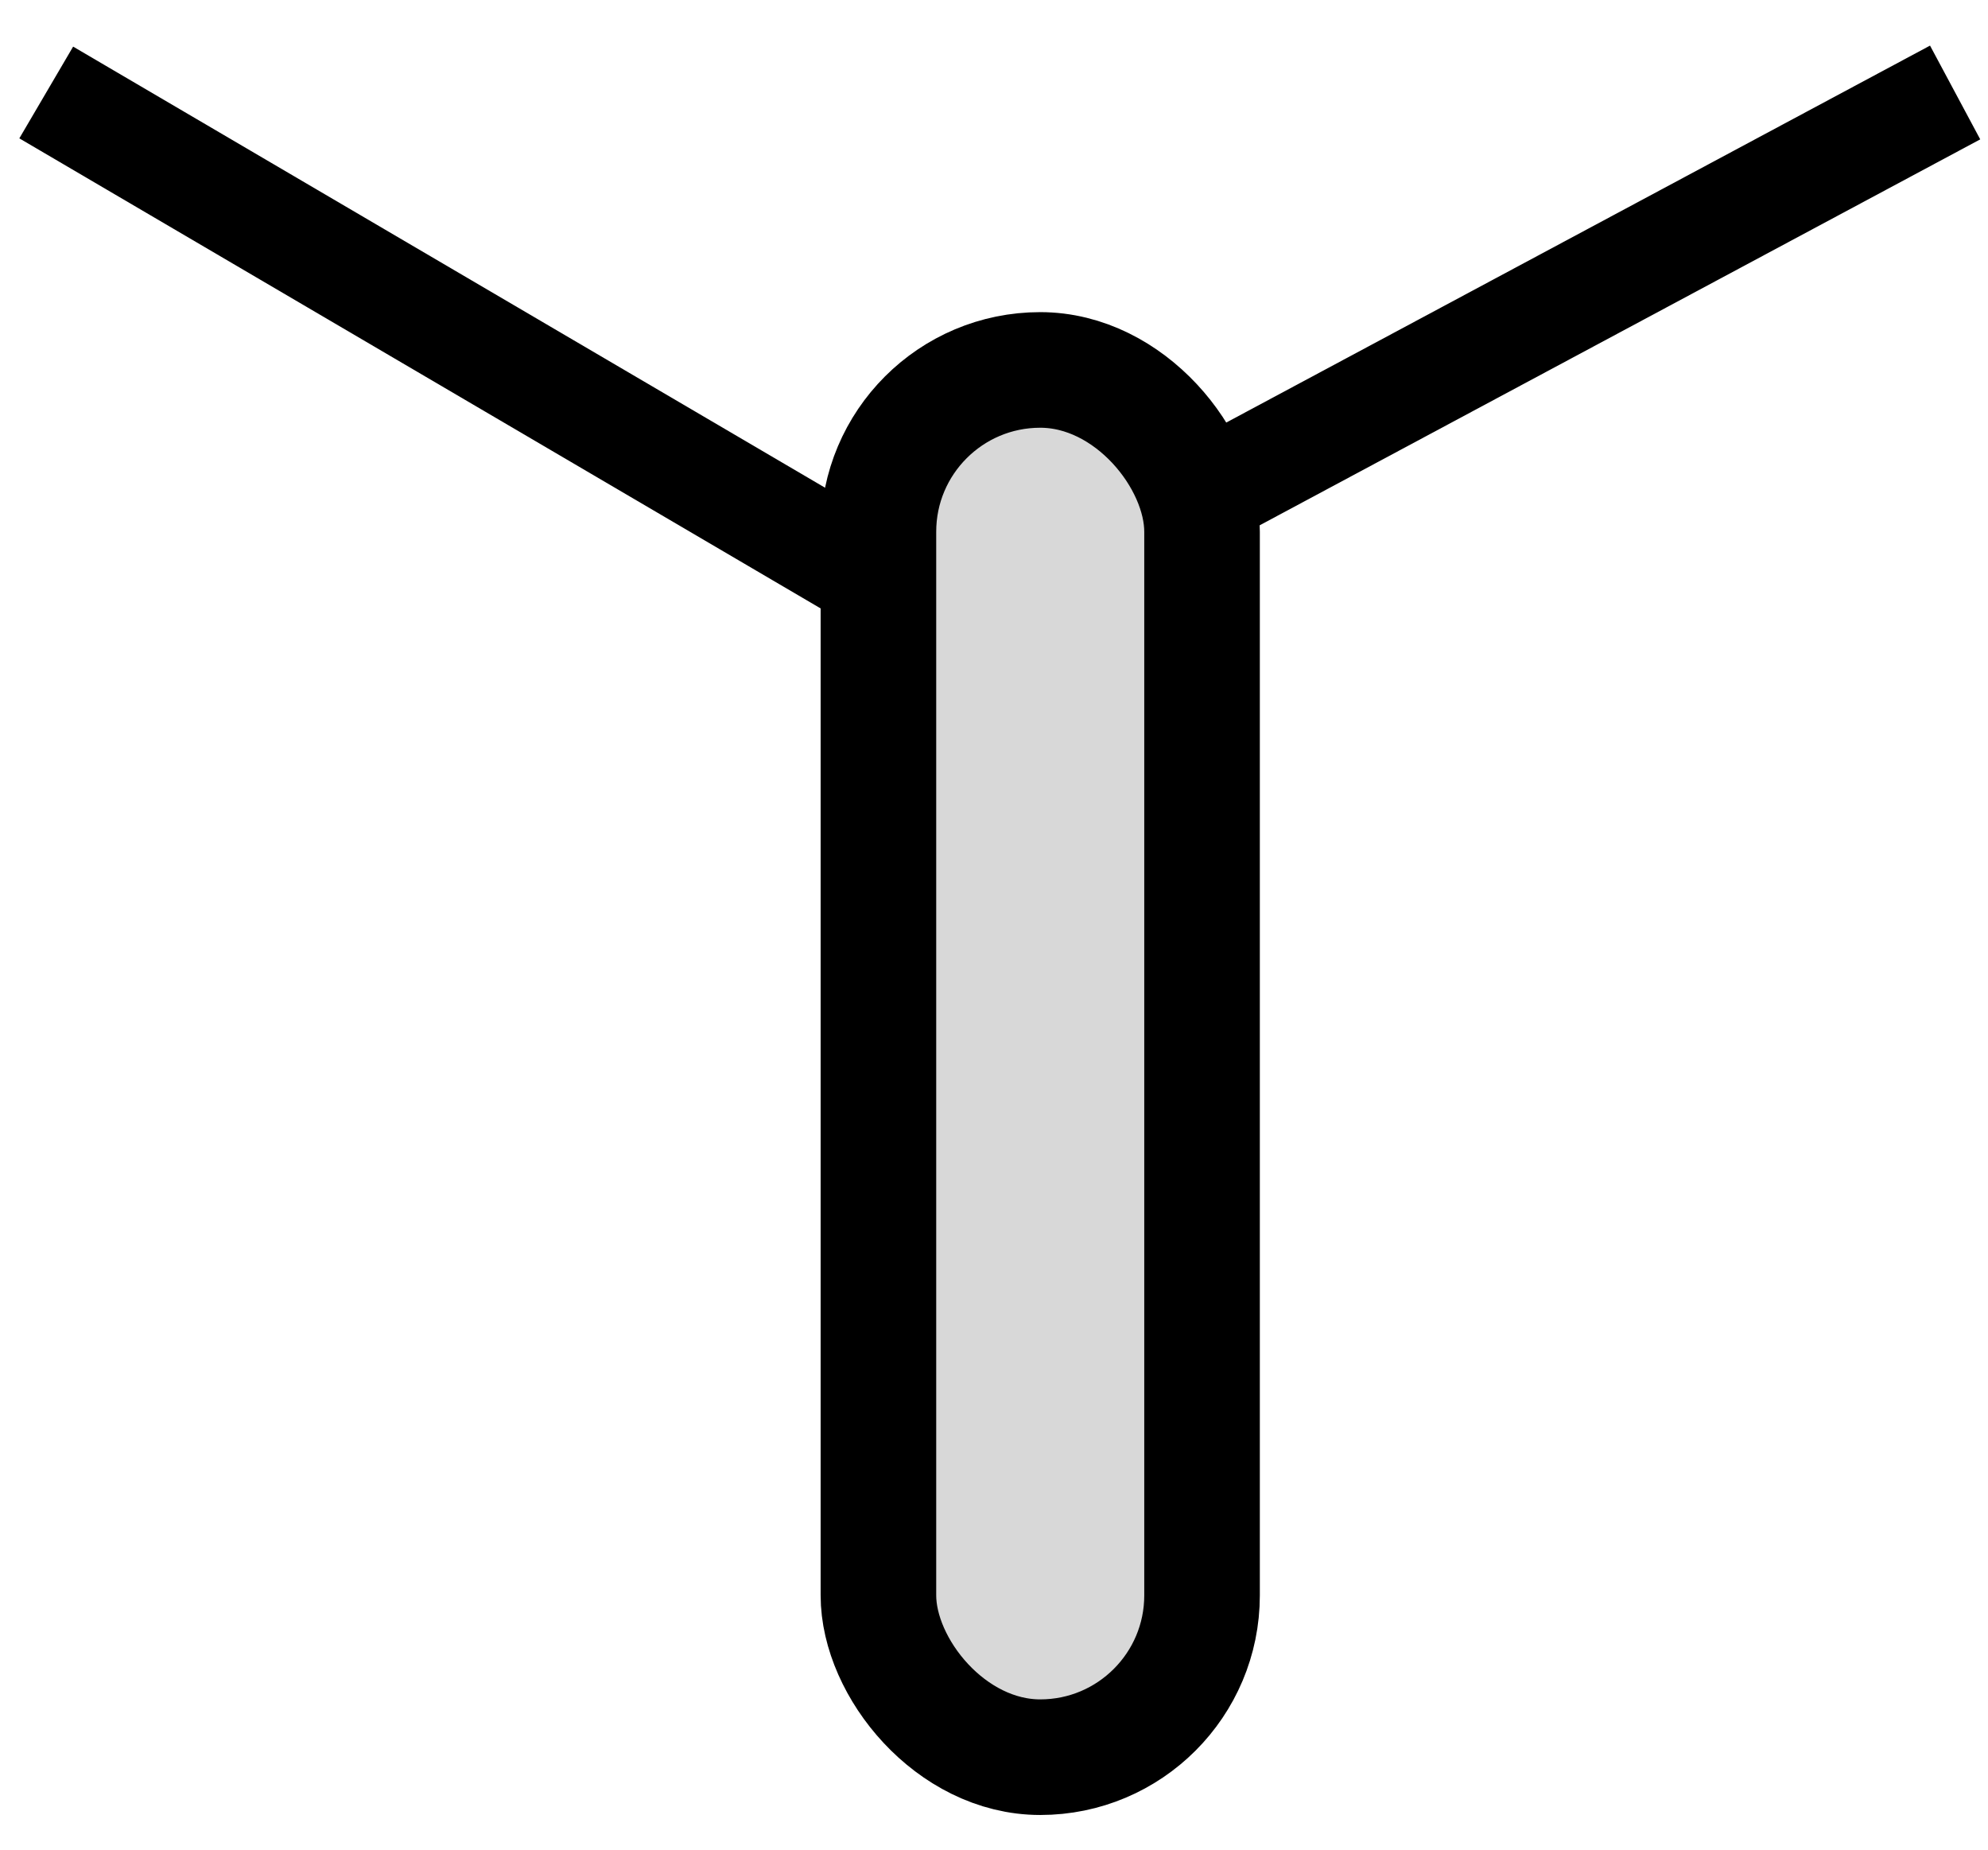
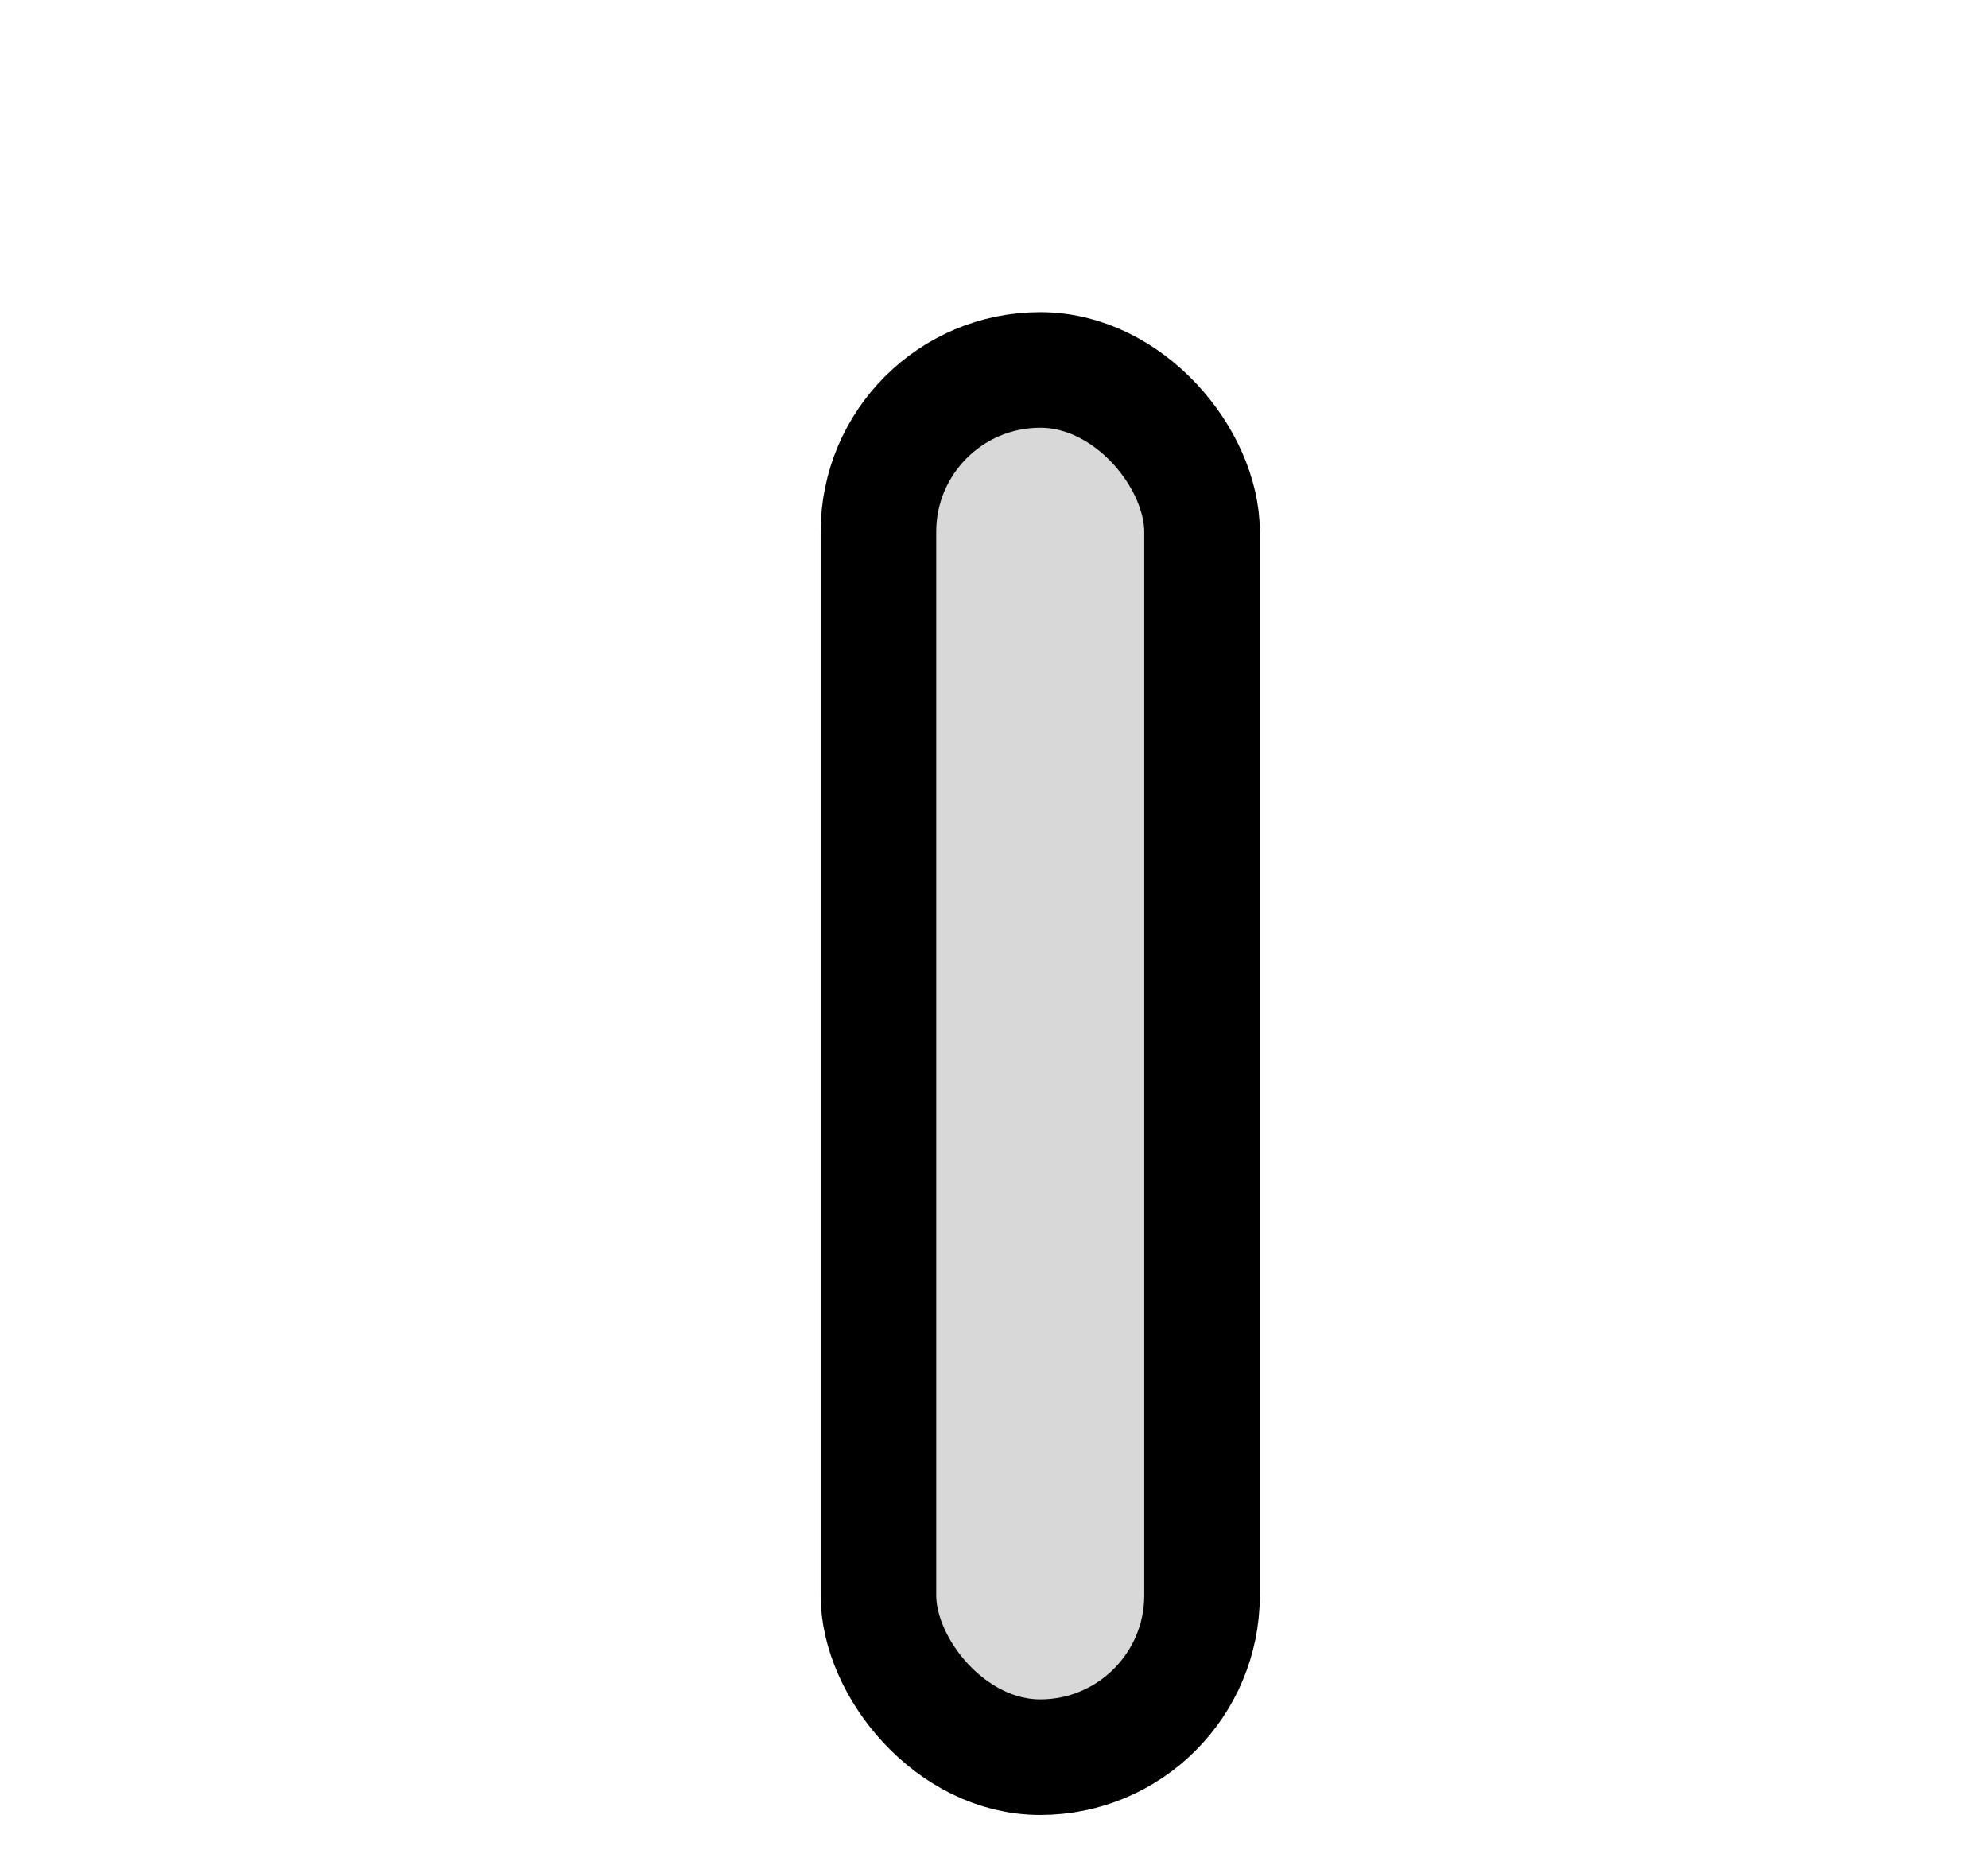
<svg xmlns="http://www.w3.org/2000/svg" width="43px" height="40px" viewBox="0 0 43 40" version="1.1">
  <title>Kantenschutz</title>
  <g id="Tablet-landscape" stroke="none" stroke-width="1" fill="none" fill-rule="evenodd">
    <g id="P10" transform="translate(-47, -983)" stroke="#000000">
      <g id="Kantenschutz" transform="translate(48, 985)">
        <g id="Group-42" stroke-width="2.3">
-           <polyline id="Path-5" points="0 -2.08937972e-13 19.706 11.558 41.289 -2.08937972e-13" />
          <line x1="19.71" y1="11.716" x2="19.71" y2="33.77" id="Line-9" stroke-linecap="square" />
        </g>
        <rect id="Rectangle" stroke-width="2.5" fill="#D8D8D8" x="18" y="6" width="7" height="30" rx="3.5" />
      </g>
    </g>
  </g>
</svg>